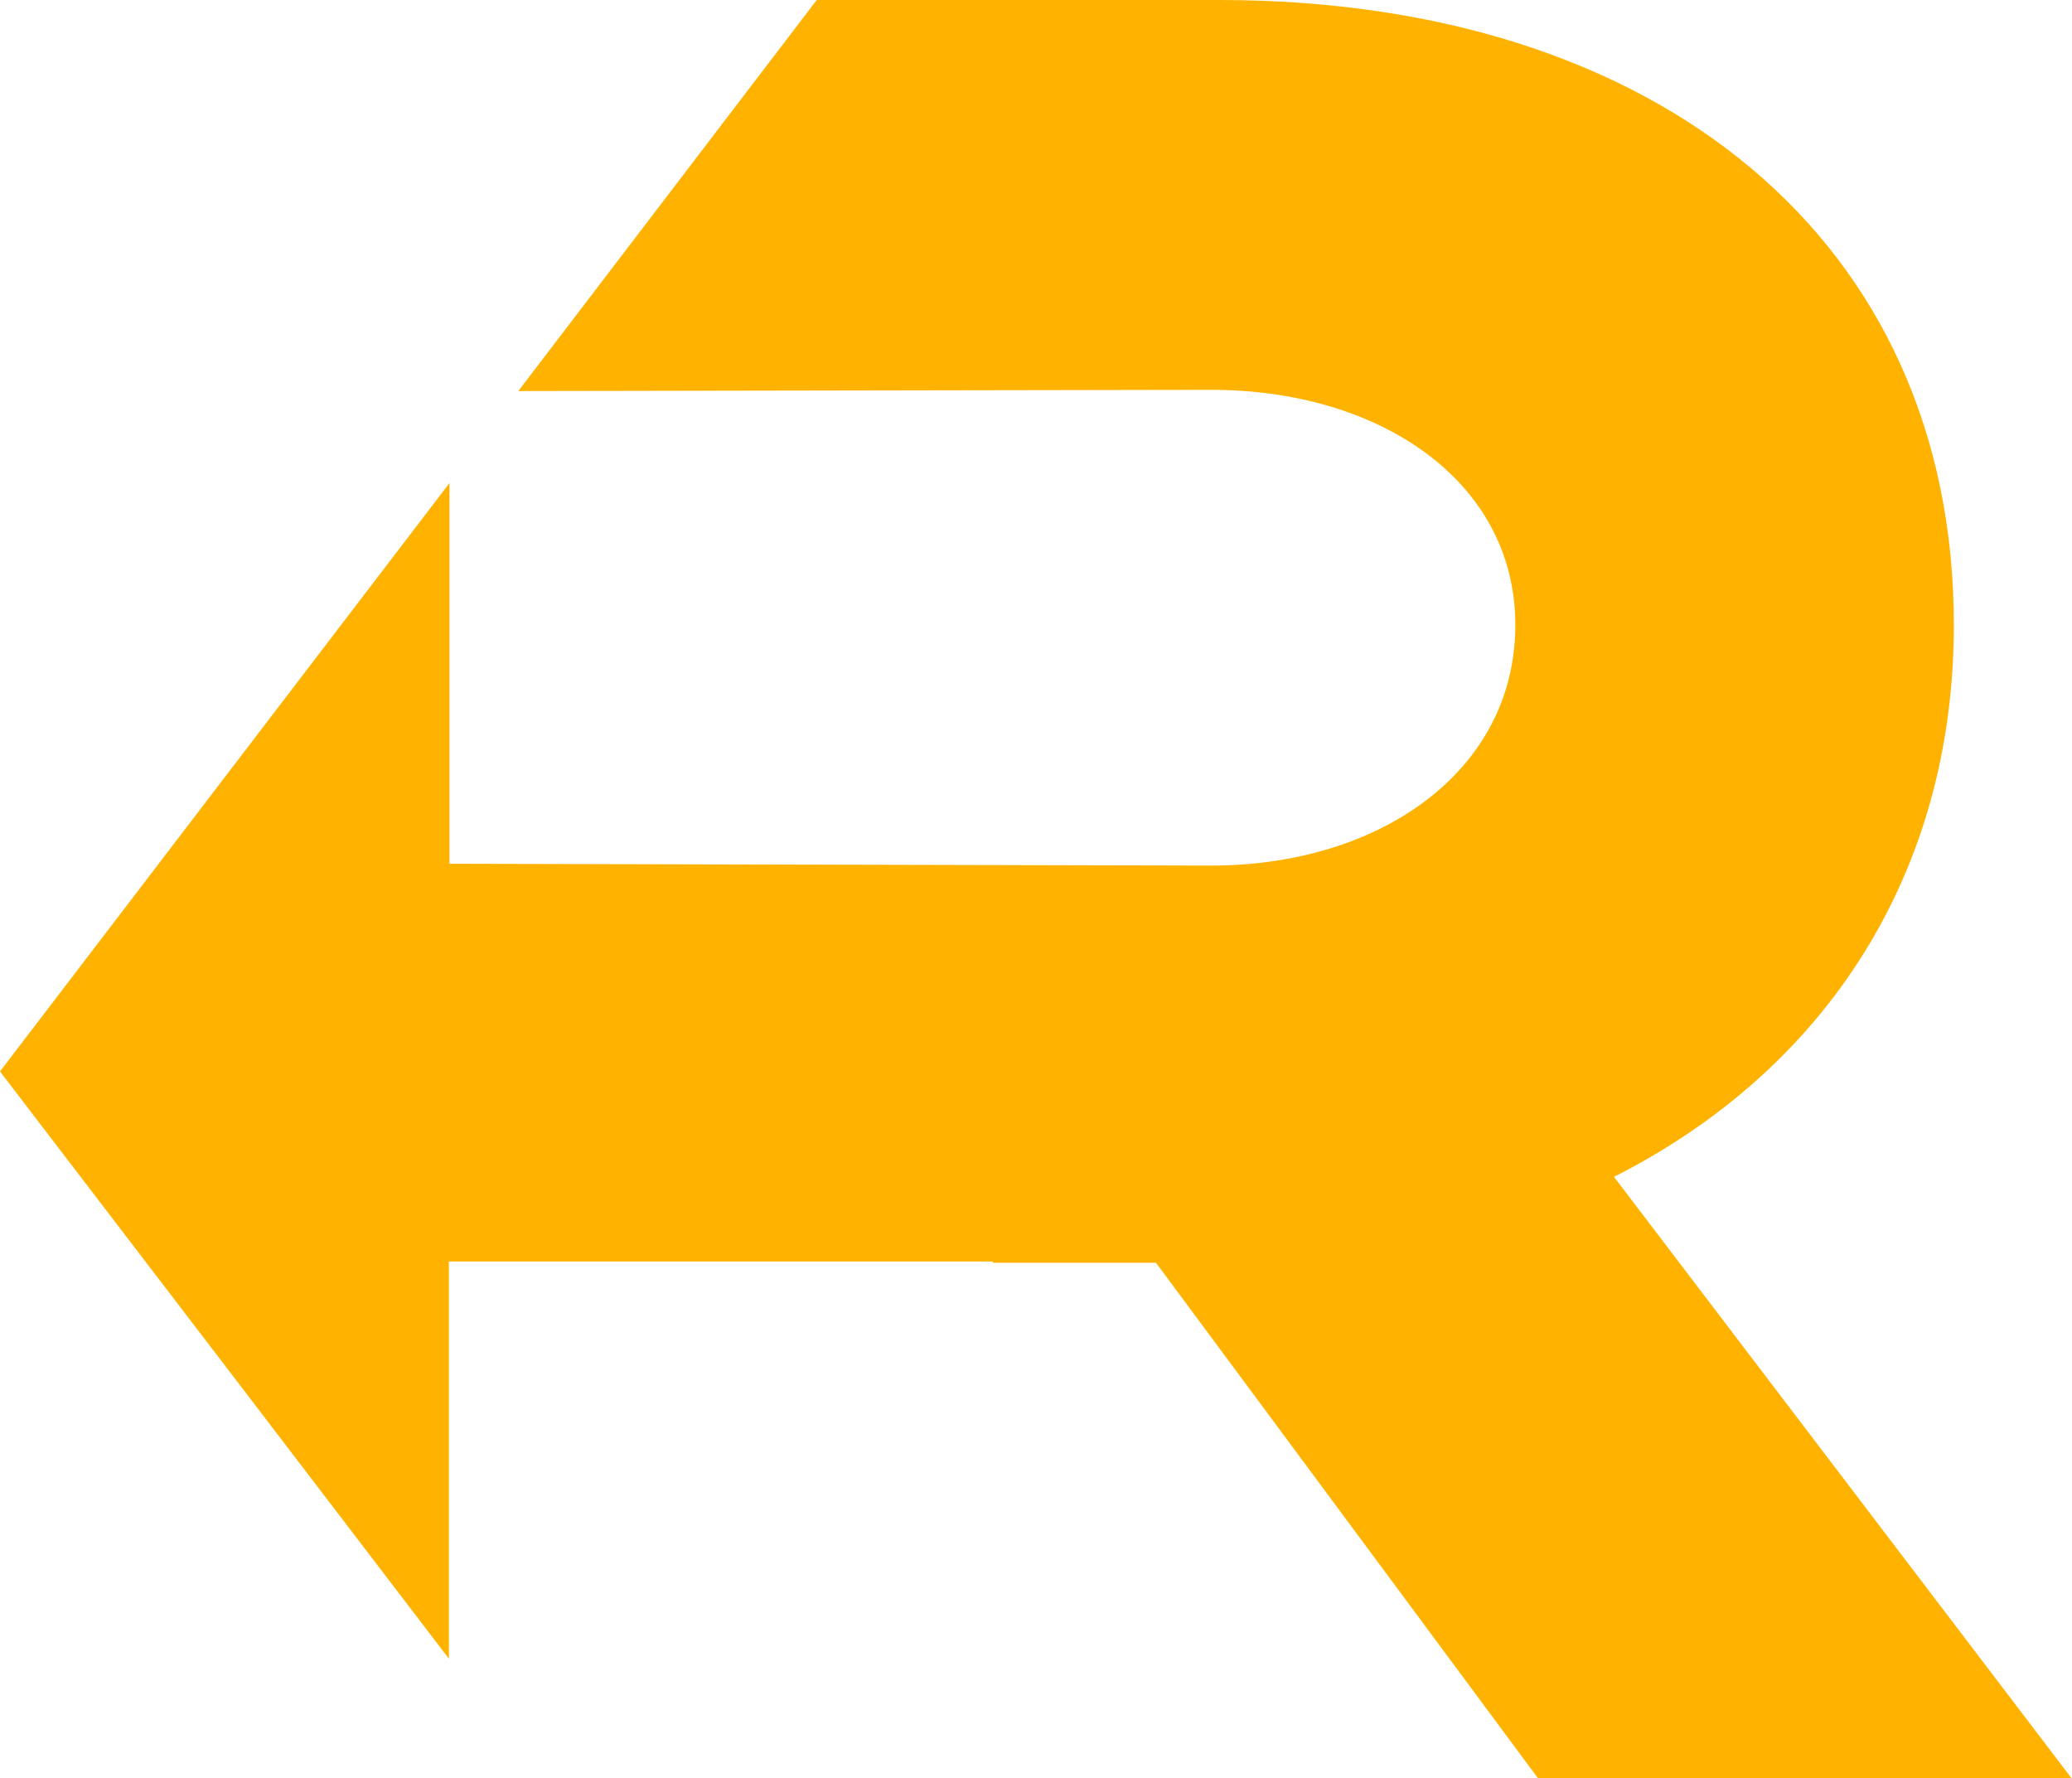
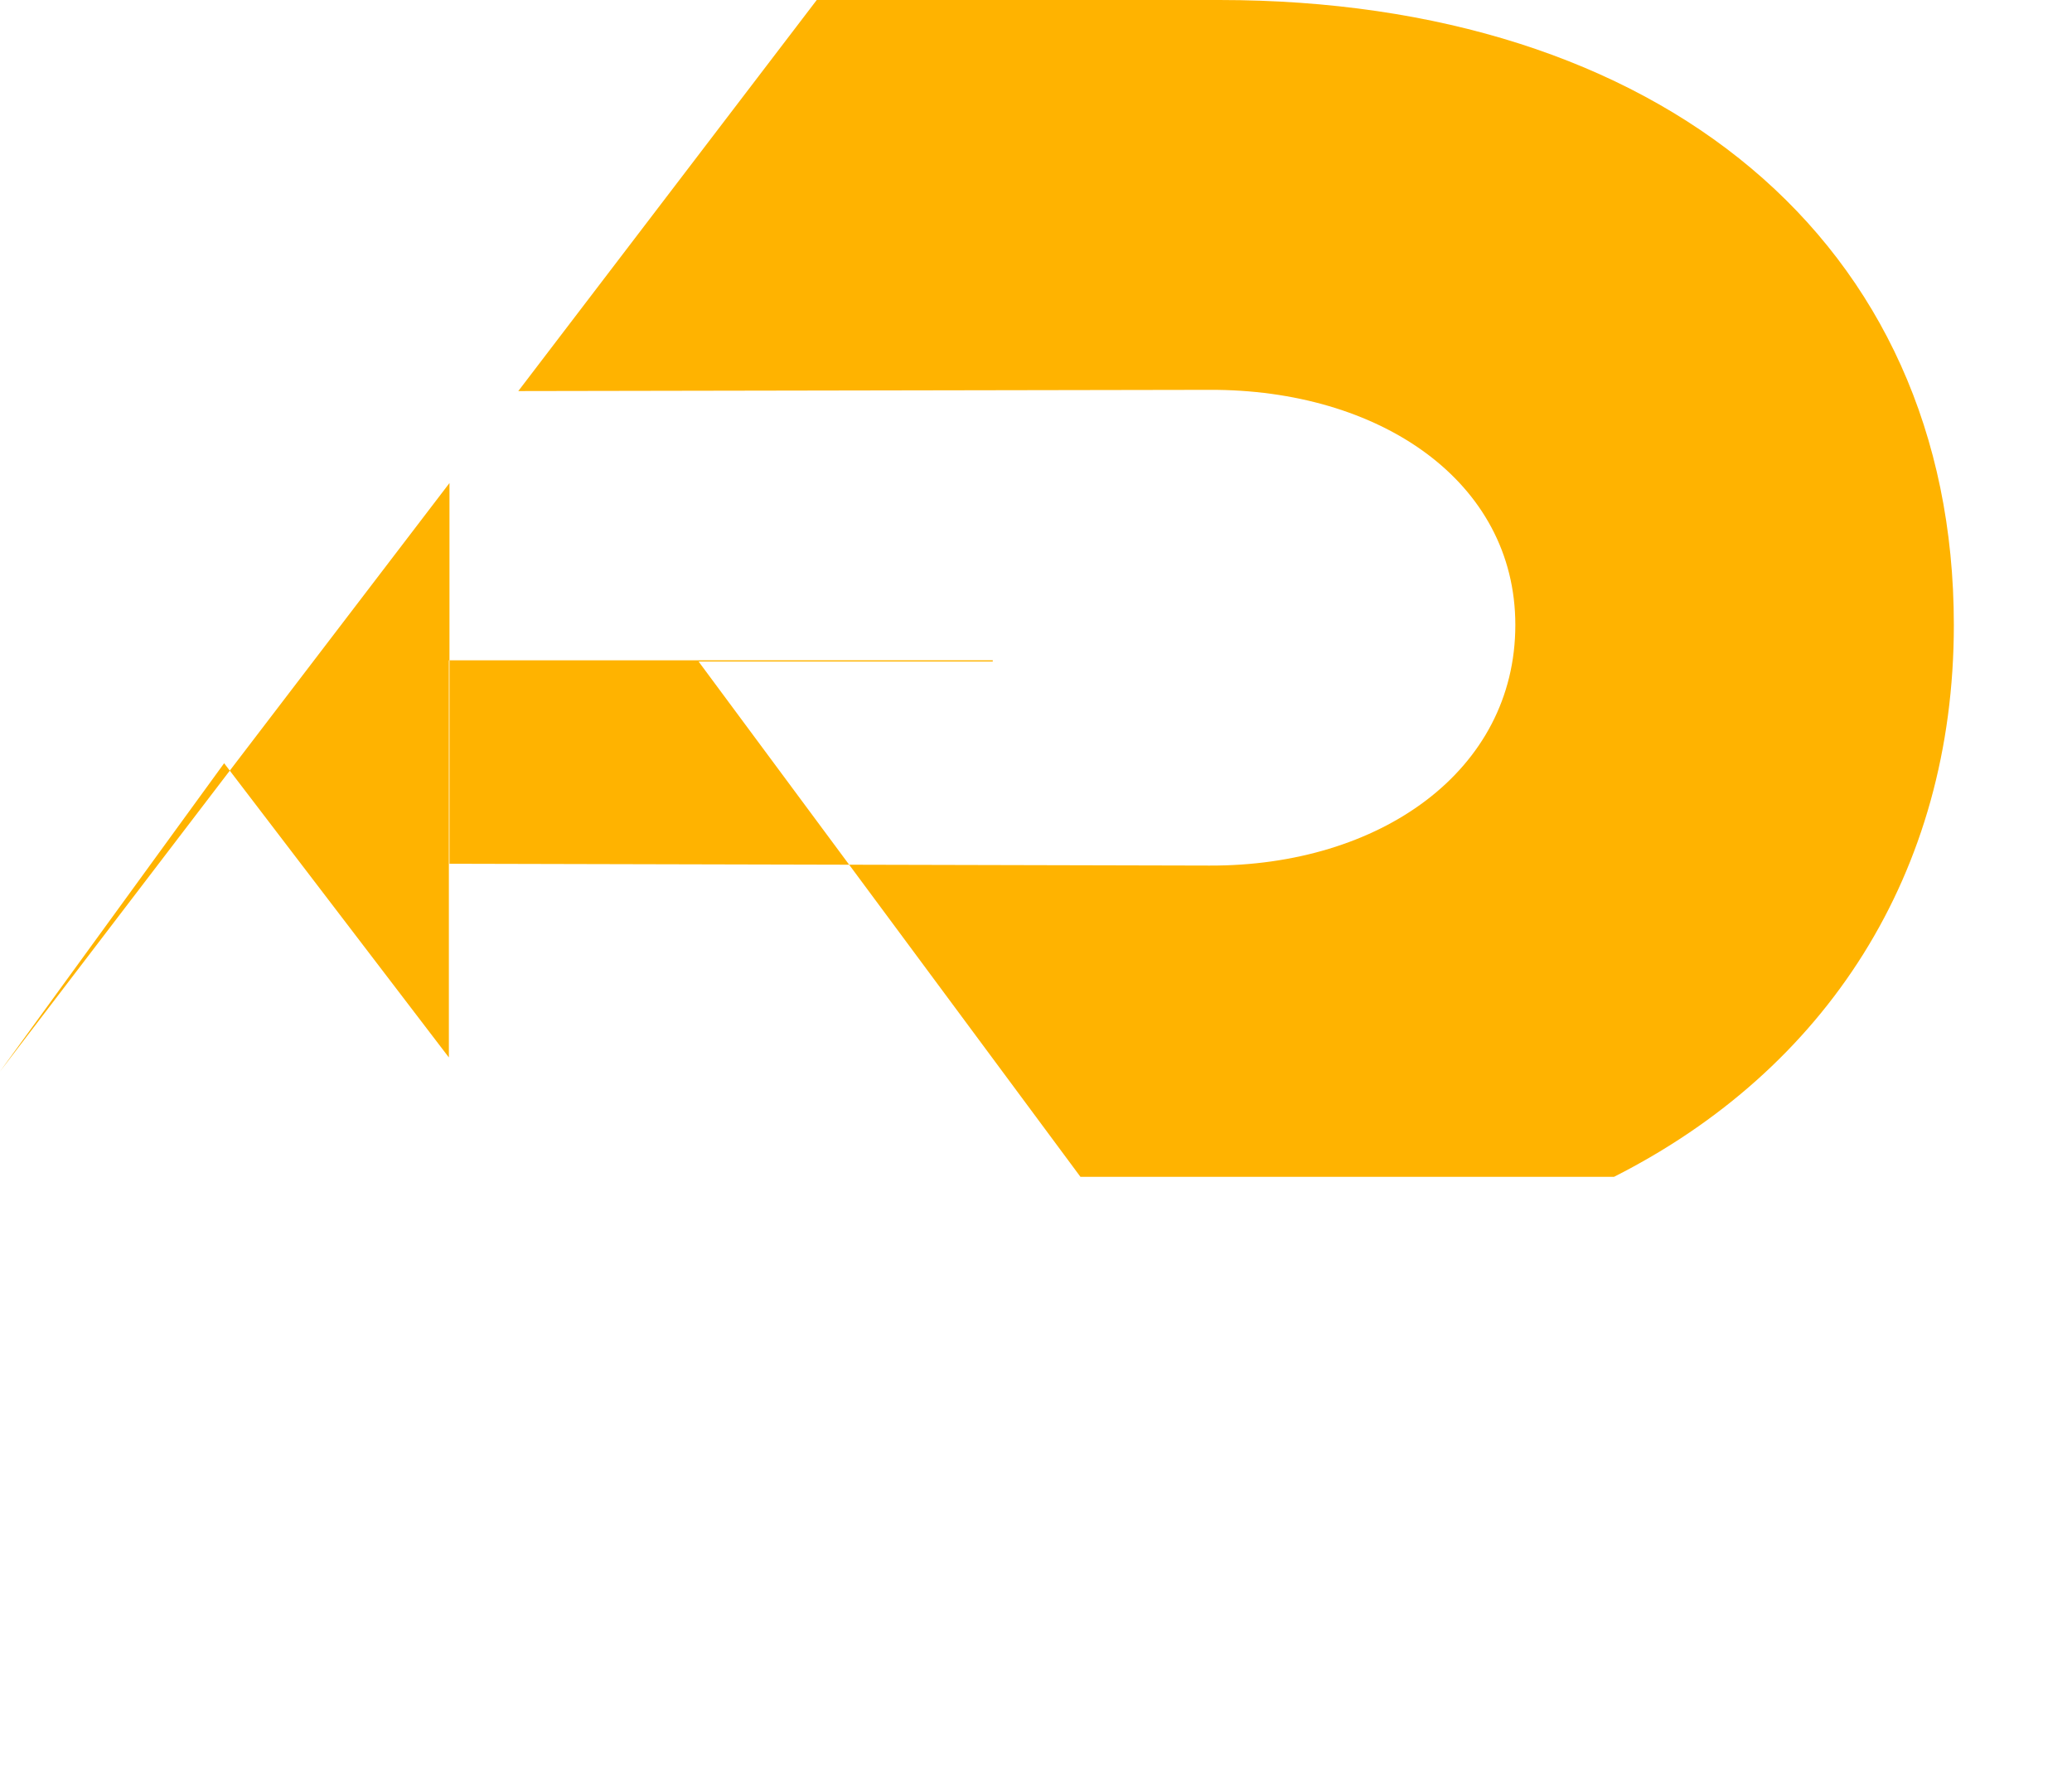
<svg xmlns="http://www.w3.org/2000/svg" version="1.1" x="0px" y="0px" viewBox="0 0 340.2 291.9" enable-background="new 0 0 340.2 291.9" xml:space="preserve">
-   <path fill="#FFB300" d="M0,175.9l36.9-48.3l36.9-48.3v62.5l124.8,0.3c27.9,0.1,50.2-15.5,50.2-39.5c0-23.6-22.3-38.7-50.2-38.6  L85.1,64.2l49-64.2h66.1c72.1,0,120.6,39.5,120.6,102.6c0,40.8-21,73-55.8,90.6l75.1,98.7h-87.6l-62.7-84.6H163v-0.2H73.7v65.2  l-36.9-48.3L0,175.9L0,175.9z" />
+   <path fill="#FFB300" d="M0,175.9l36.9-48.3l36.9-48.3v62.5l124.8,0.3c27.9,0.1,50.2-15.5,50.2-39.5c0-23.6-22.3-38.7-50.2-38.6  L85.1,64.2l49-64.2h66.1c72.1,0,120.6,39.5,120.6,102.6c0,40.8-21,73-55.8,90.6h-87.6l-62.7-84.6H163v-0.2H73.7v65.2  l-36.9-48.3L0,175.9L0,175.9z" />
</svg>